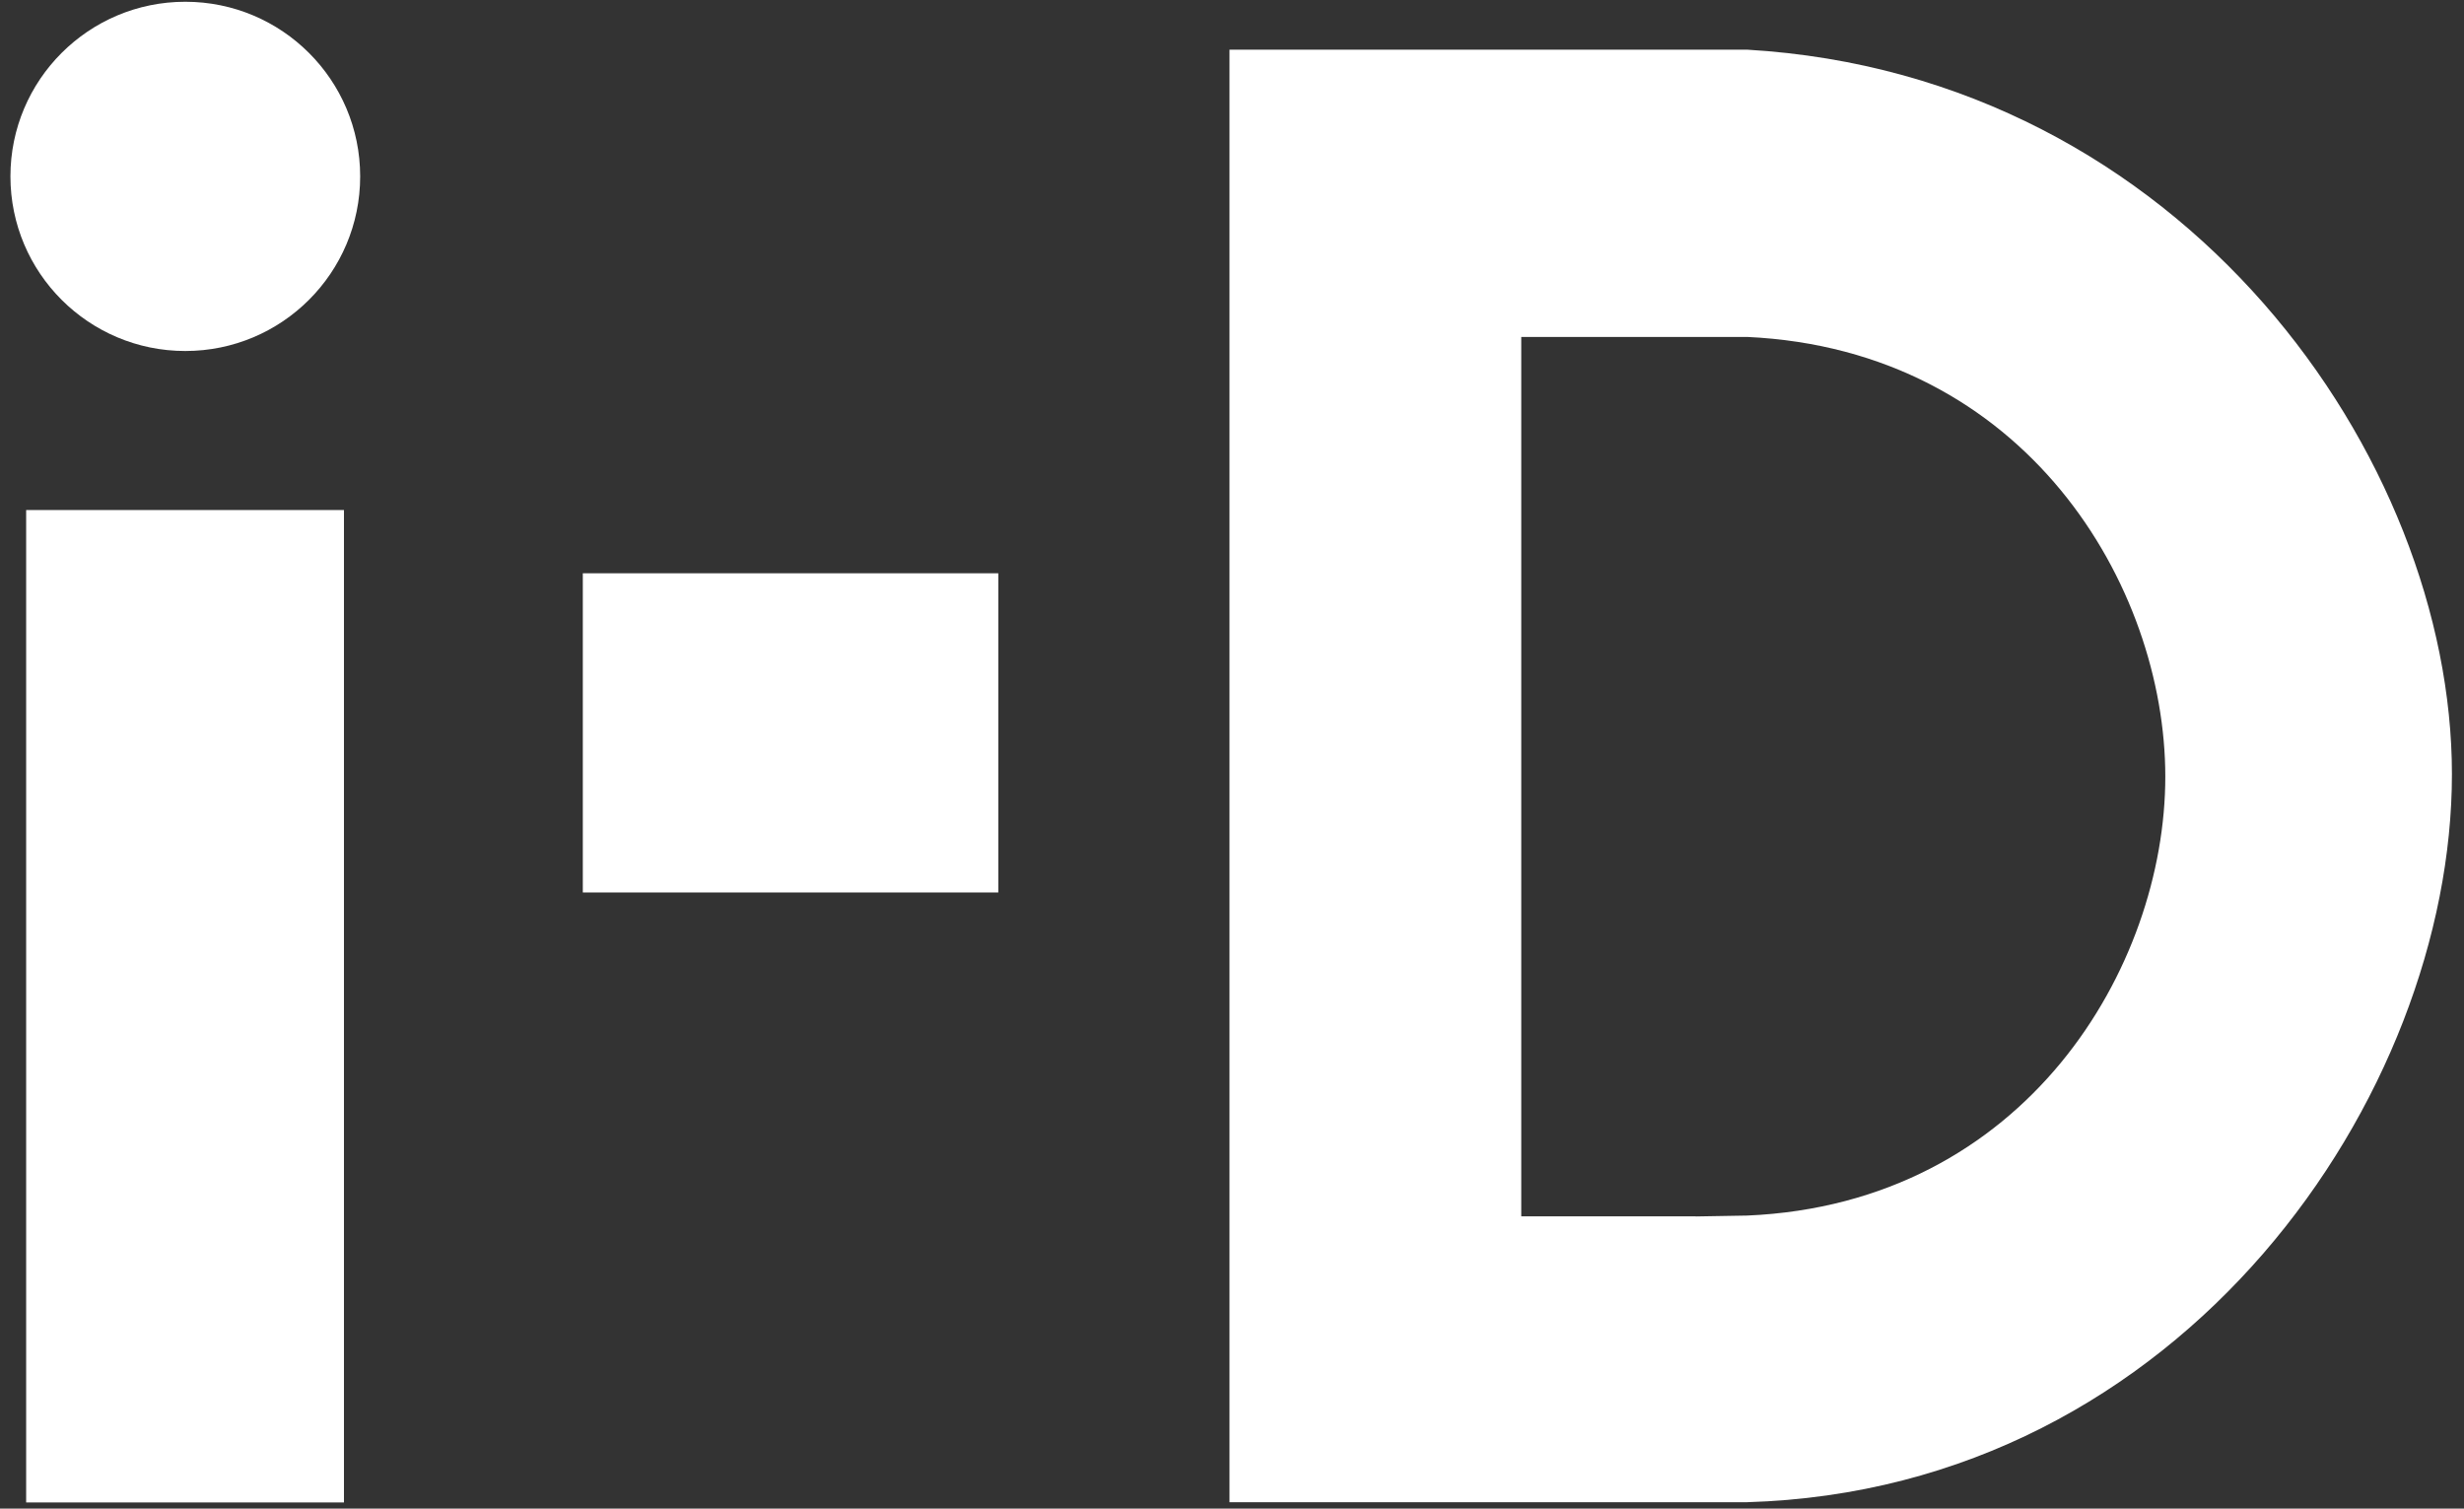
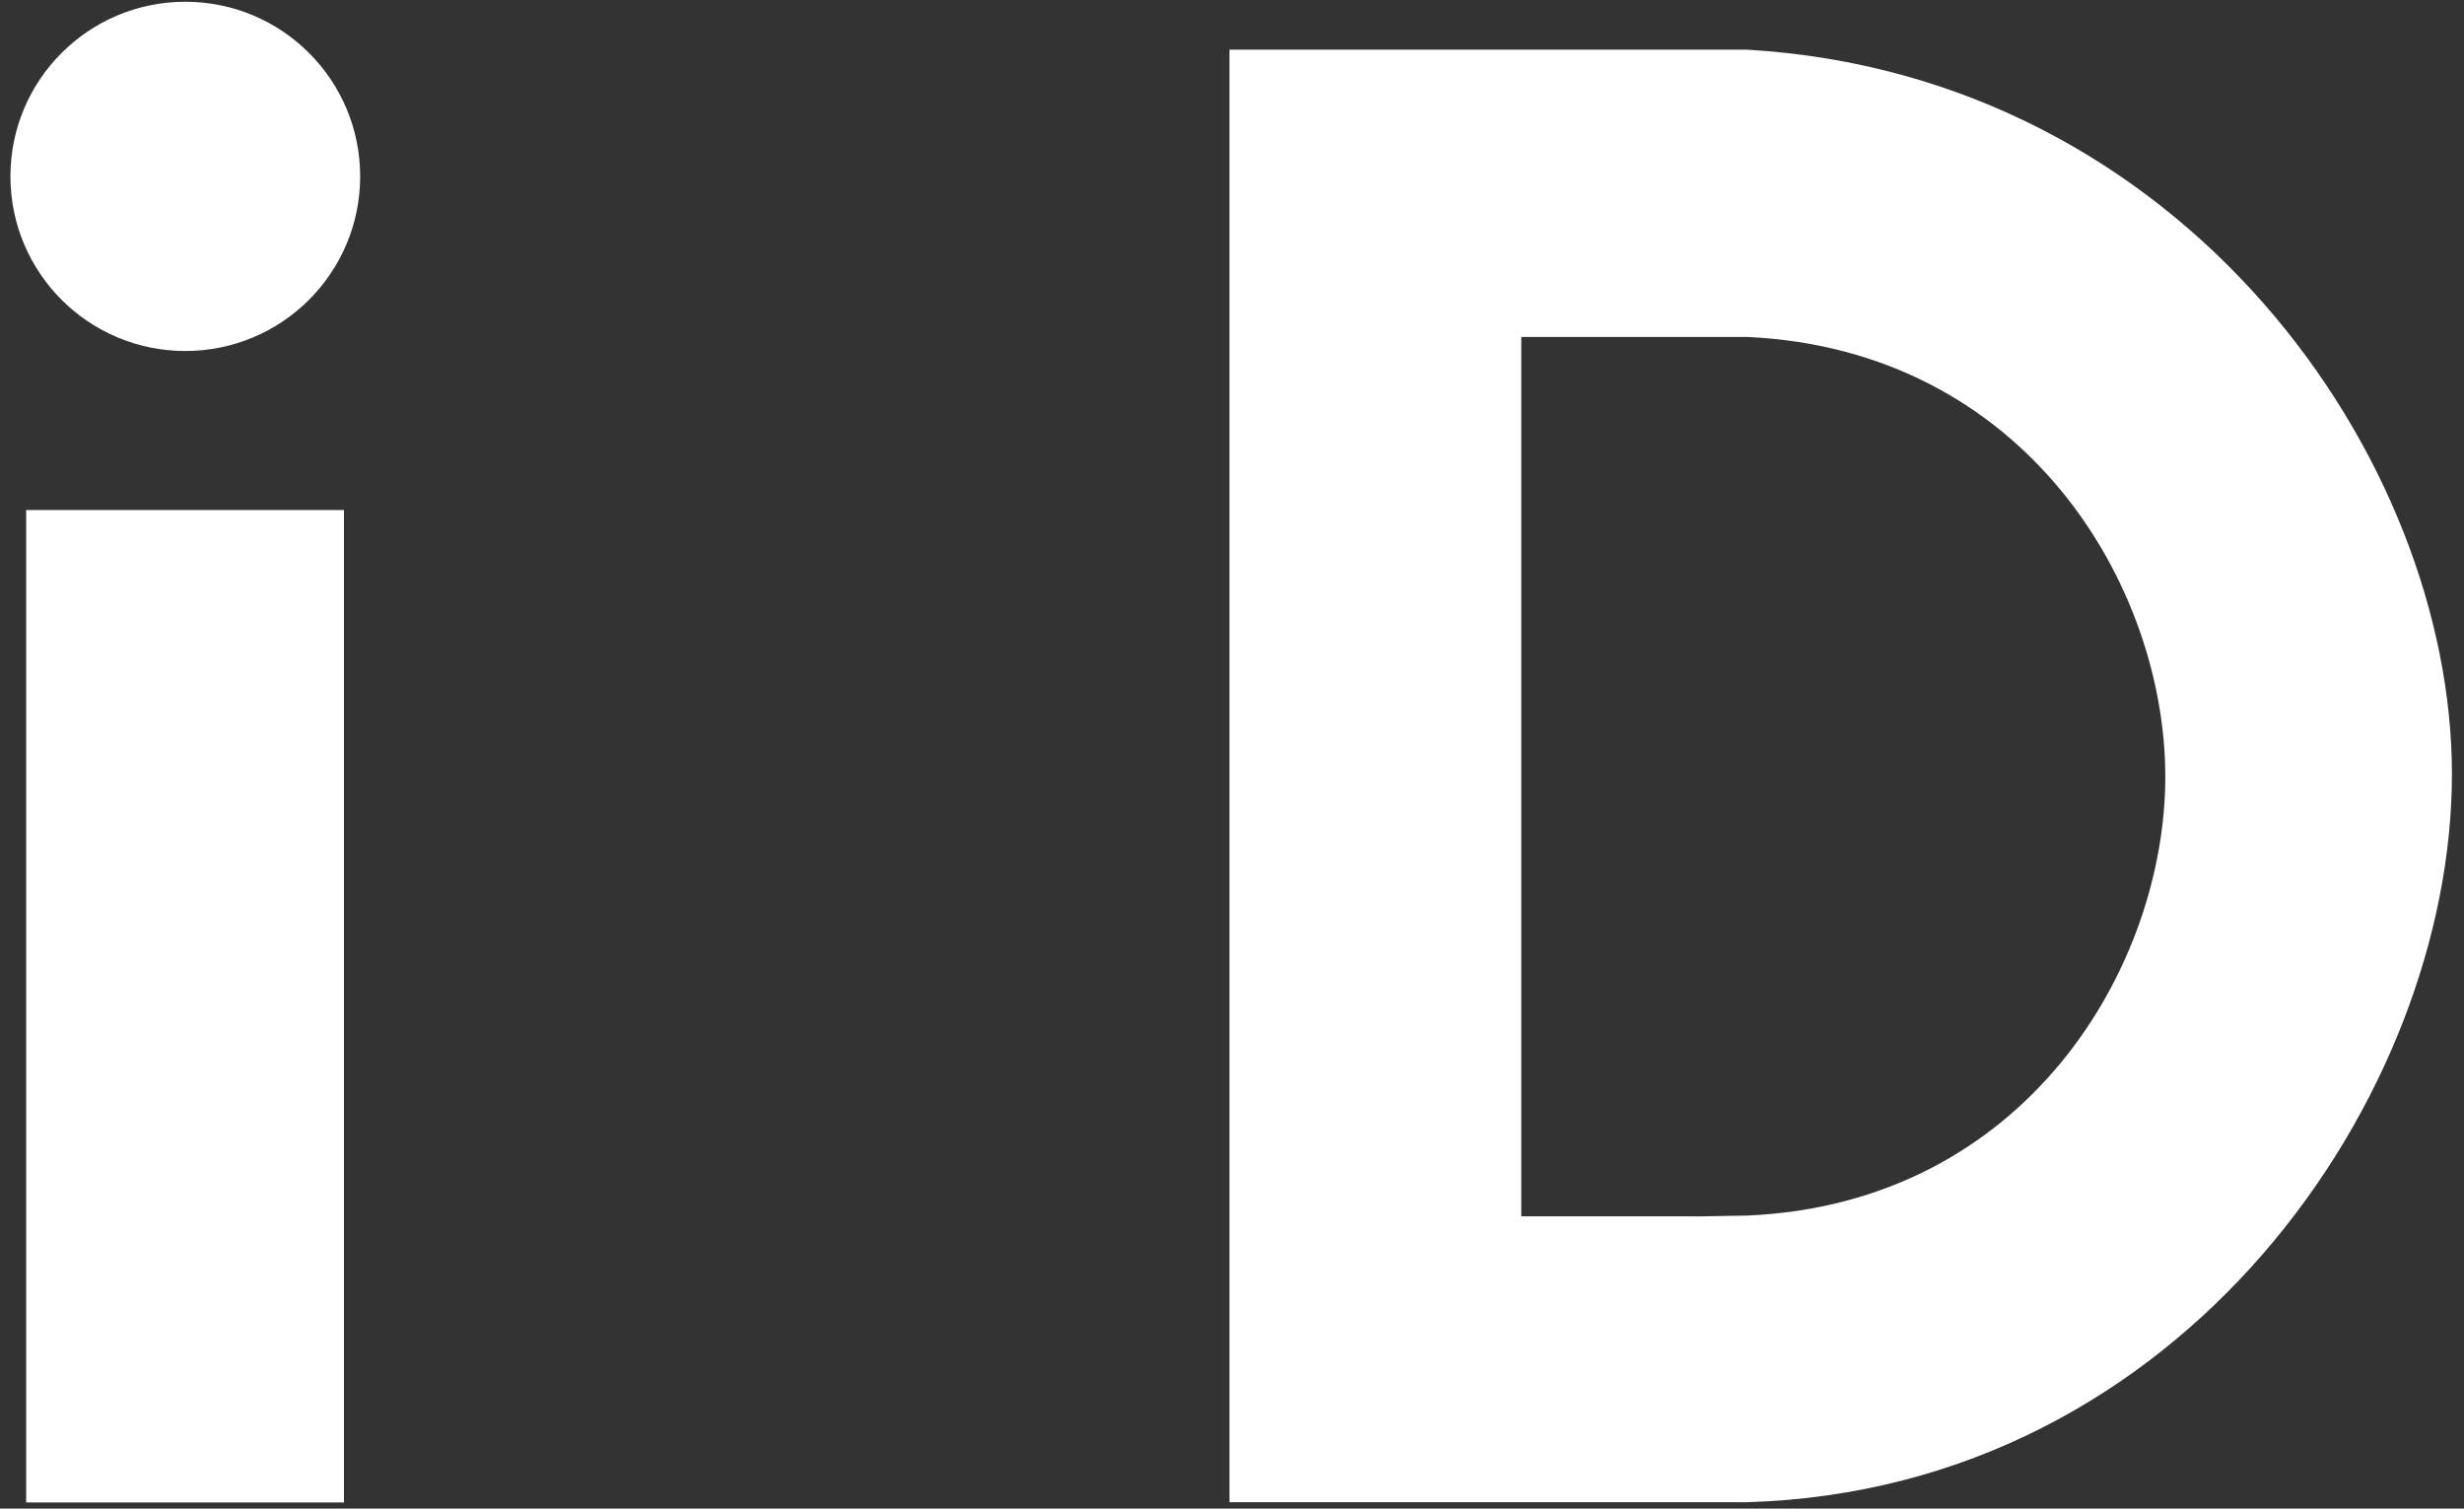
<svg xmlns="http://www.w3.org/2000/svg" fill="none" viewBox="0 0 196 120" height="120" width="196">
  <rect x="0" y="0" width="196" height="120" fill="#333333" stroke="none" />
  <path fill="white" d="M27.36 40.57H2.08V119.51H27.36V40.57Z" />
  <path fill="white" d="M14.74 27.92C22.422 27.92 28.65 21.701 28.65 14.03C28.65 6.359 22.422 0.14 14.74 0.14C7.058 0.14 0.83 6.359 0.83 14.03C0.83 21.701 7.058 27.92 14.74 27.92Z" />
-   <path fill="white" d="M79.41 45.6H46.36V70.99H79.41V45.6Z" />
  <path fill="white" d="M195.04 61.58C195.04 87.03 173.74 118.47 138.97 119.49H97.8V3.95H138.97C173.74 5.99 195.04 36.48 195.04 61.58ZM134.89 96.76L138.97 96.69C161.15 95.74 172.24 76.89 172.24 61.78C172.24 46.61 161.15 27.83 138.97 26.8H134.89H121.01V96.75H134.89V96.76Z" />
</svg>